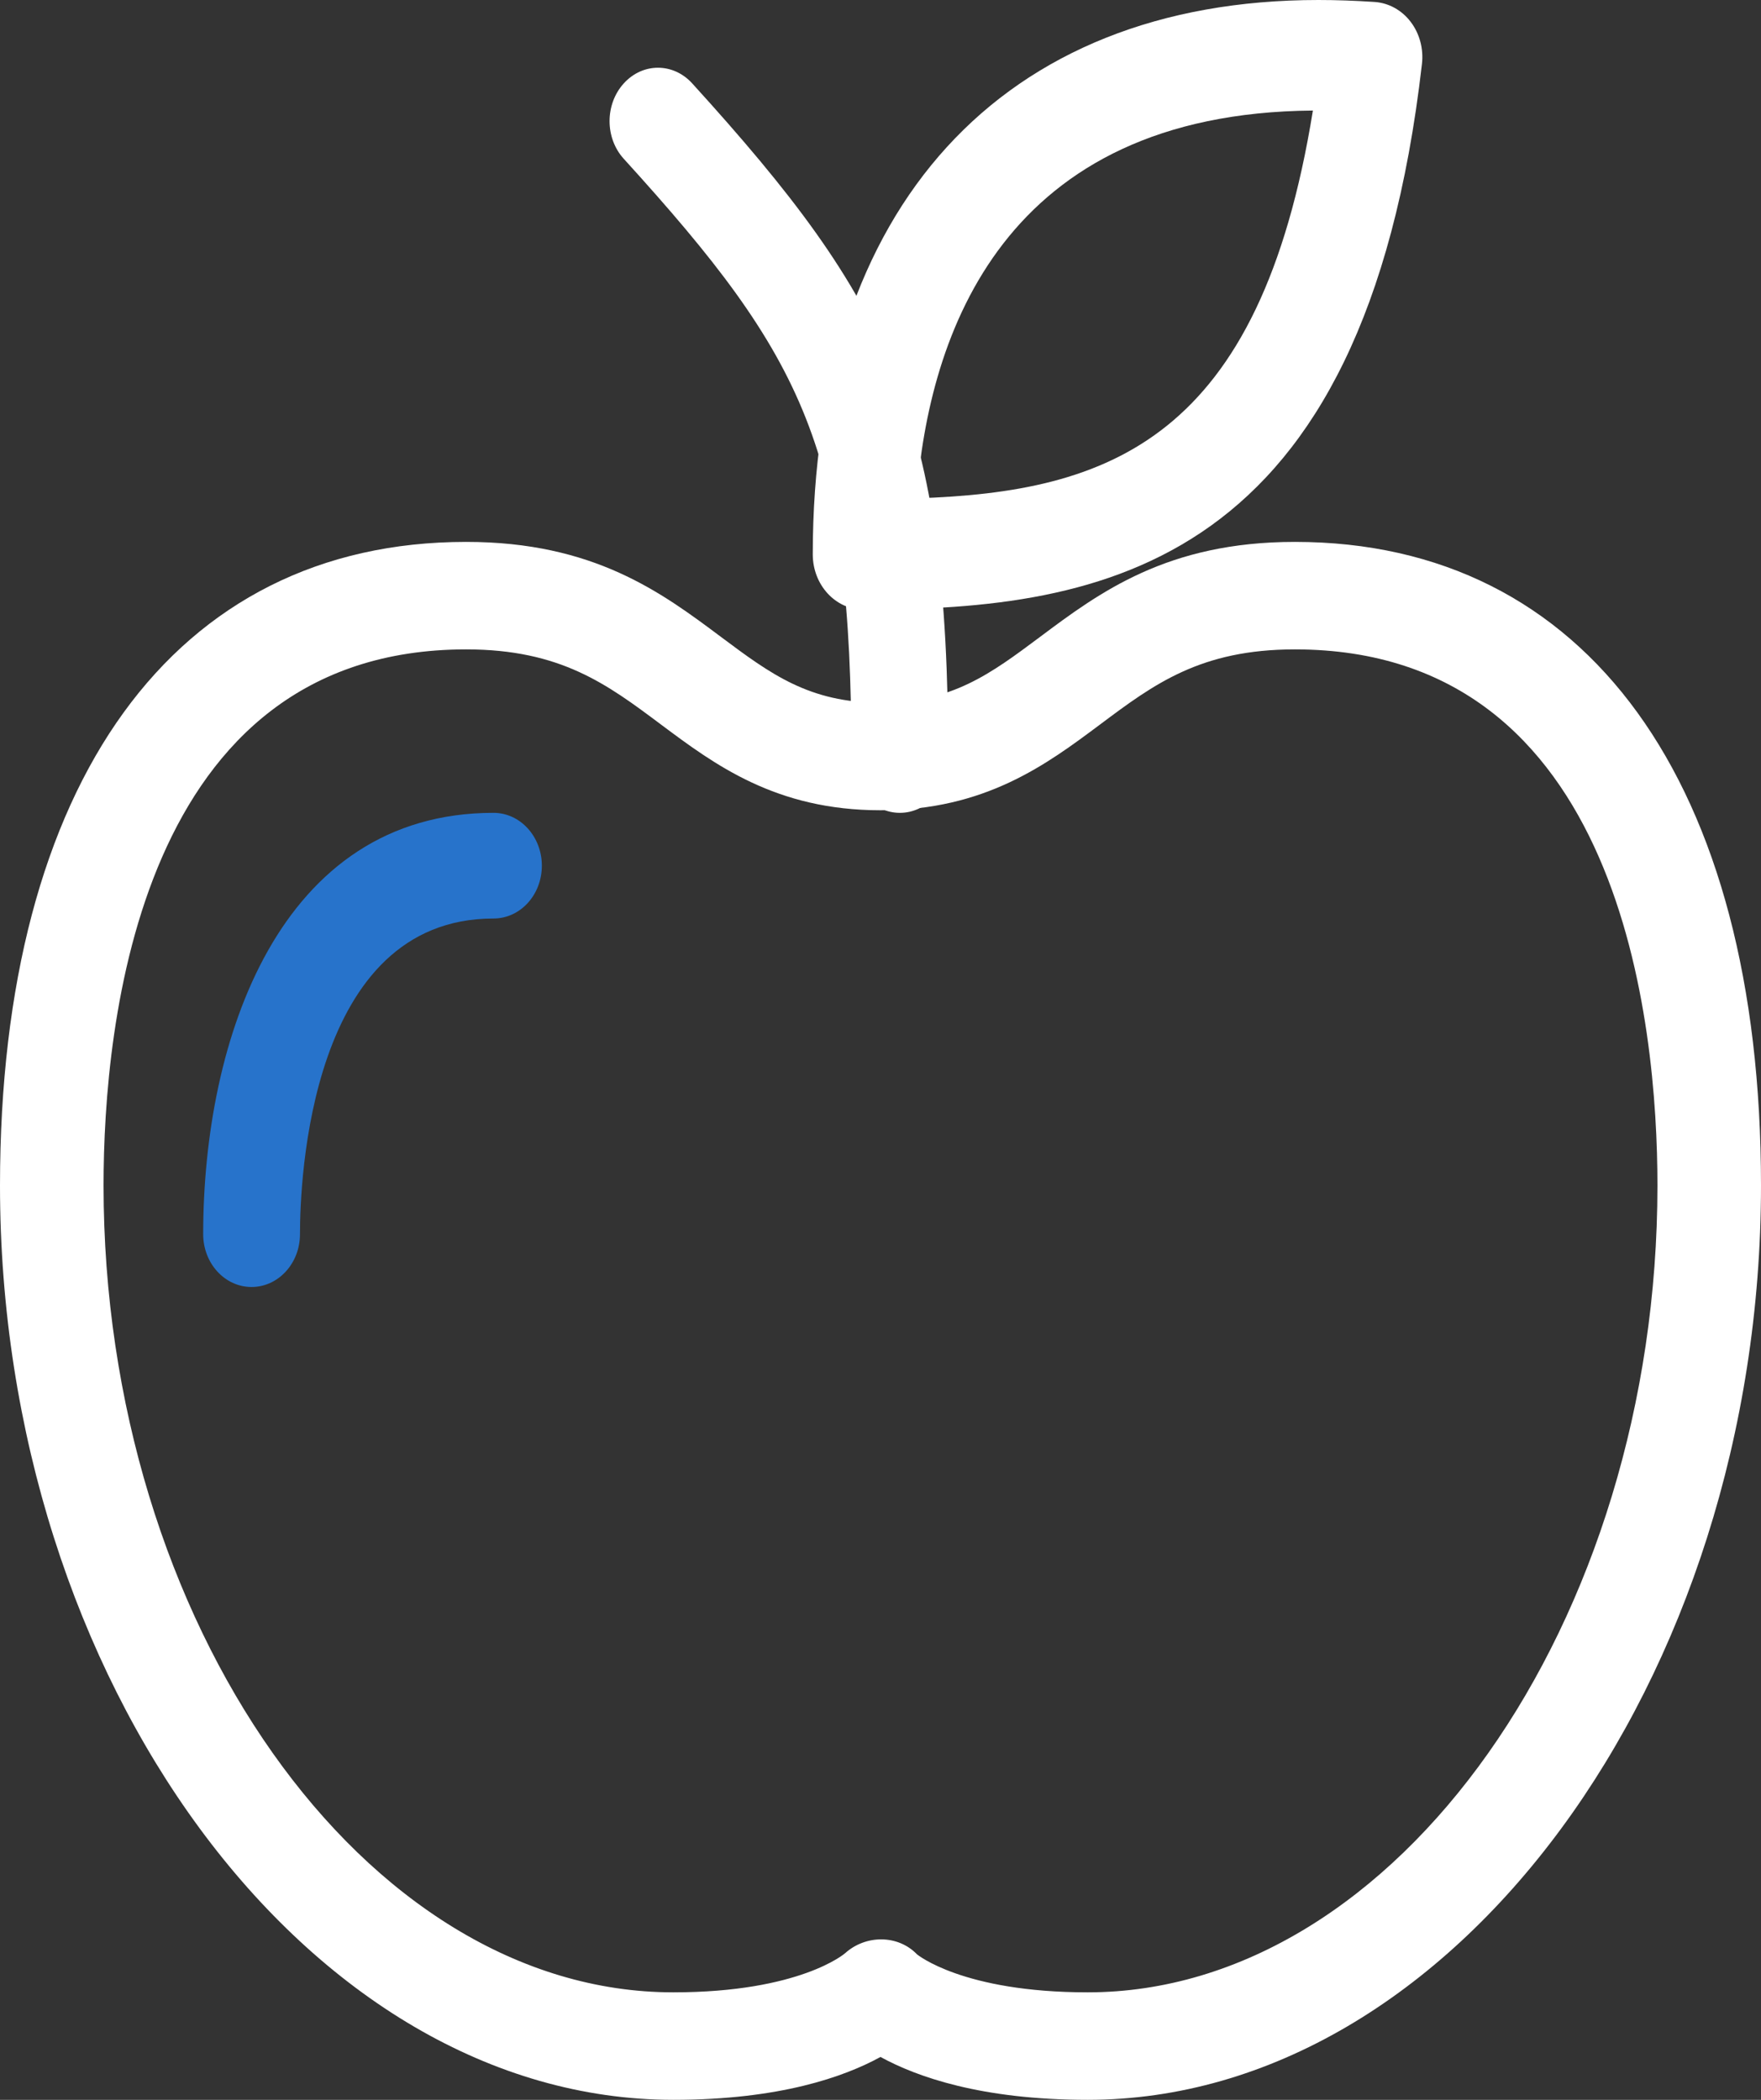
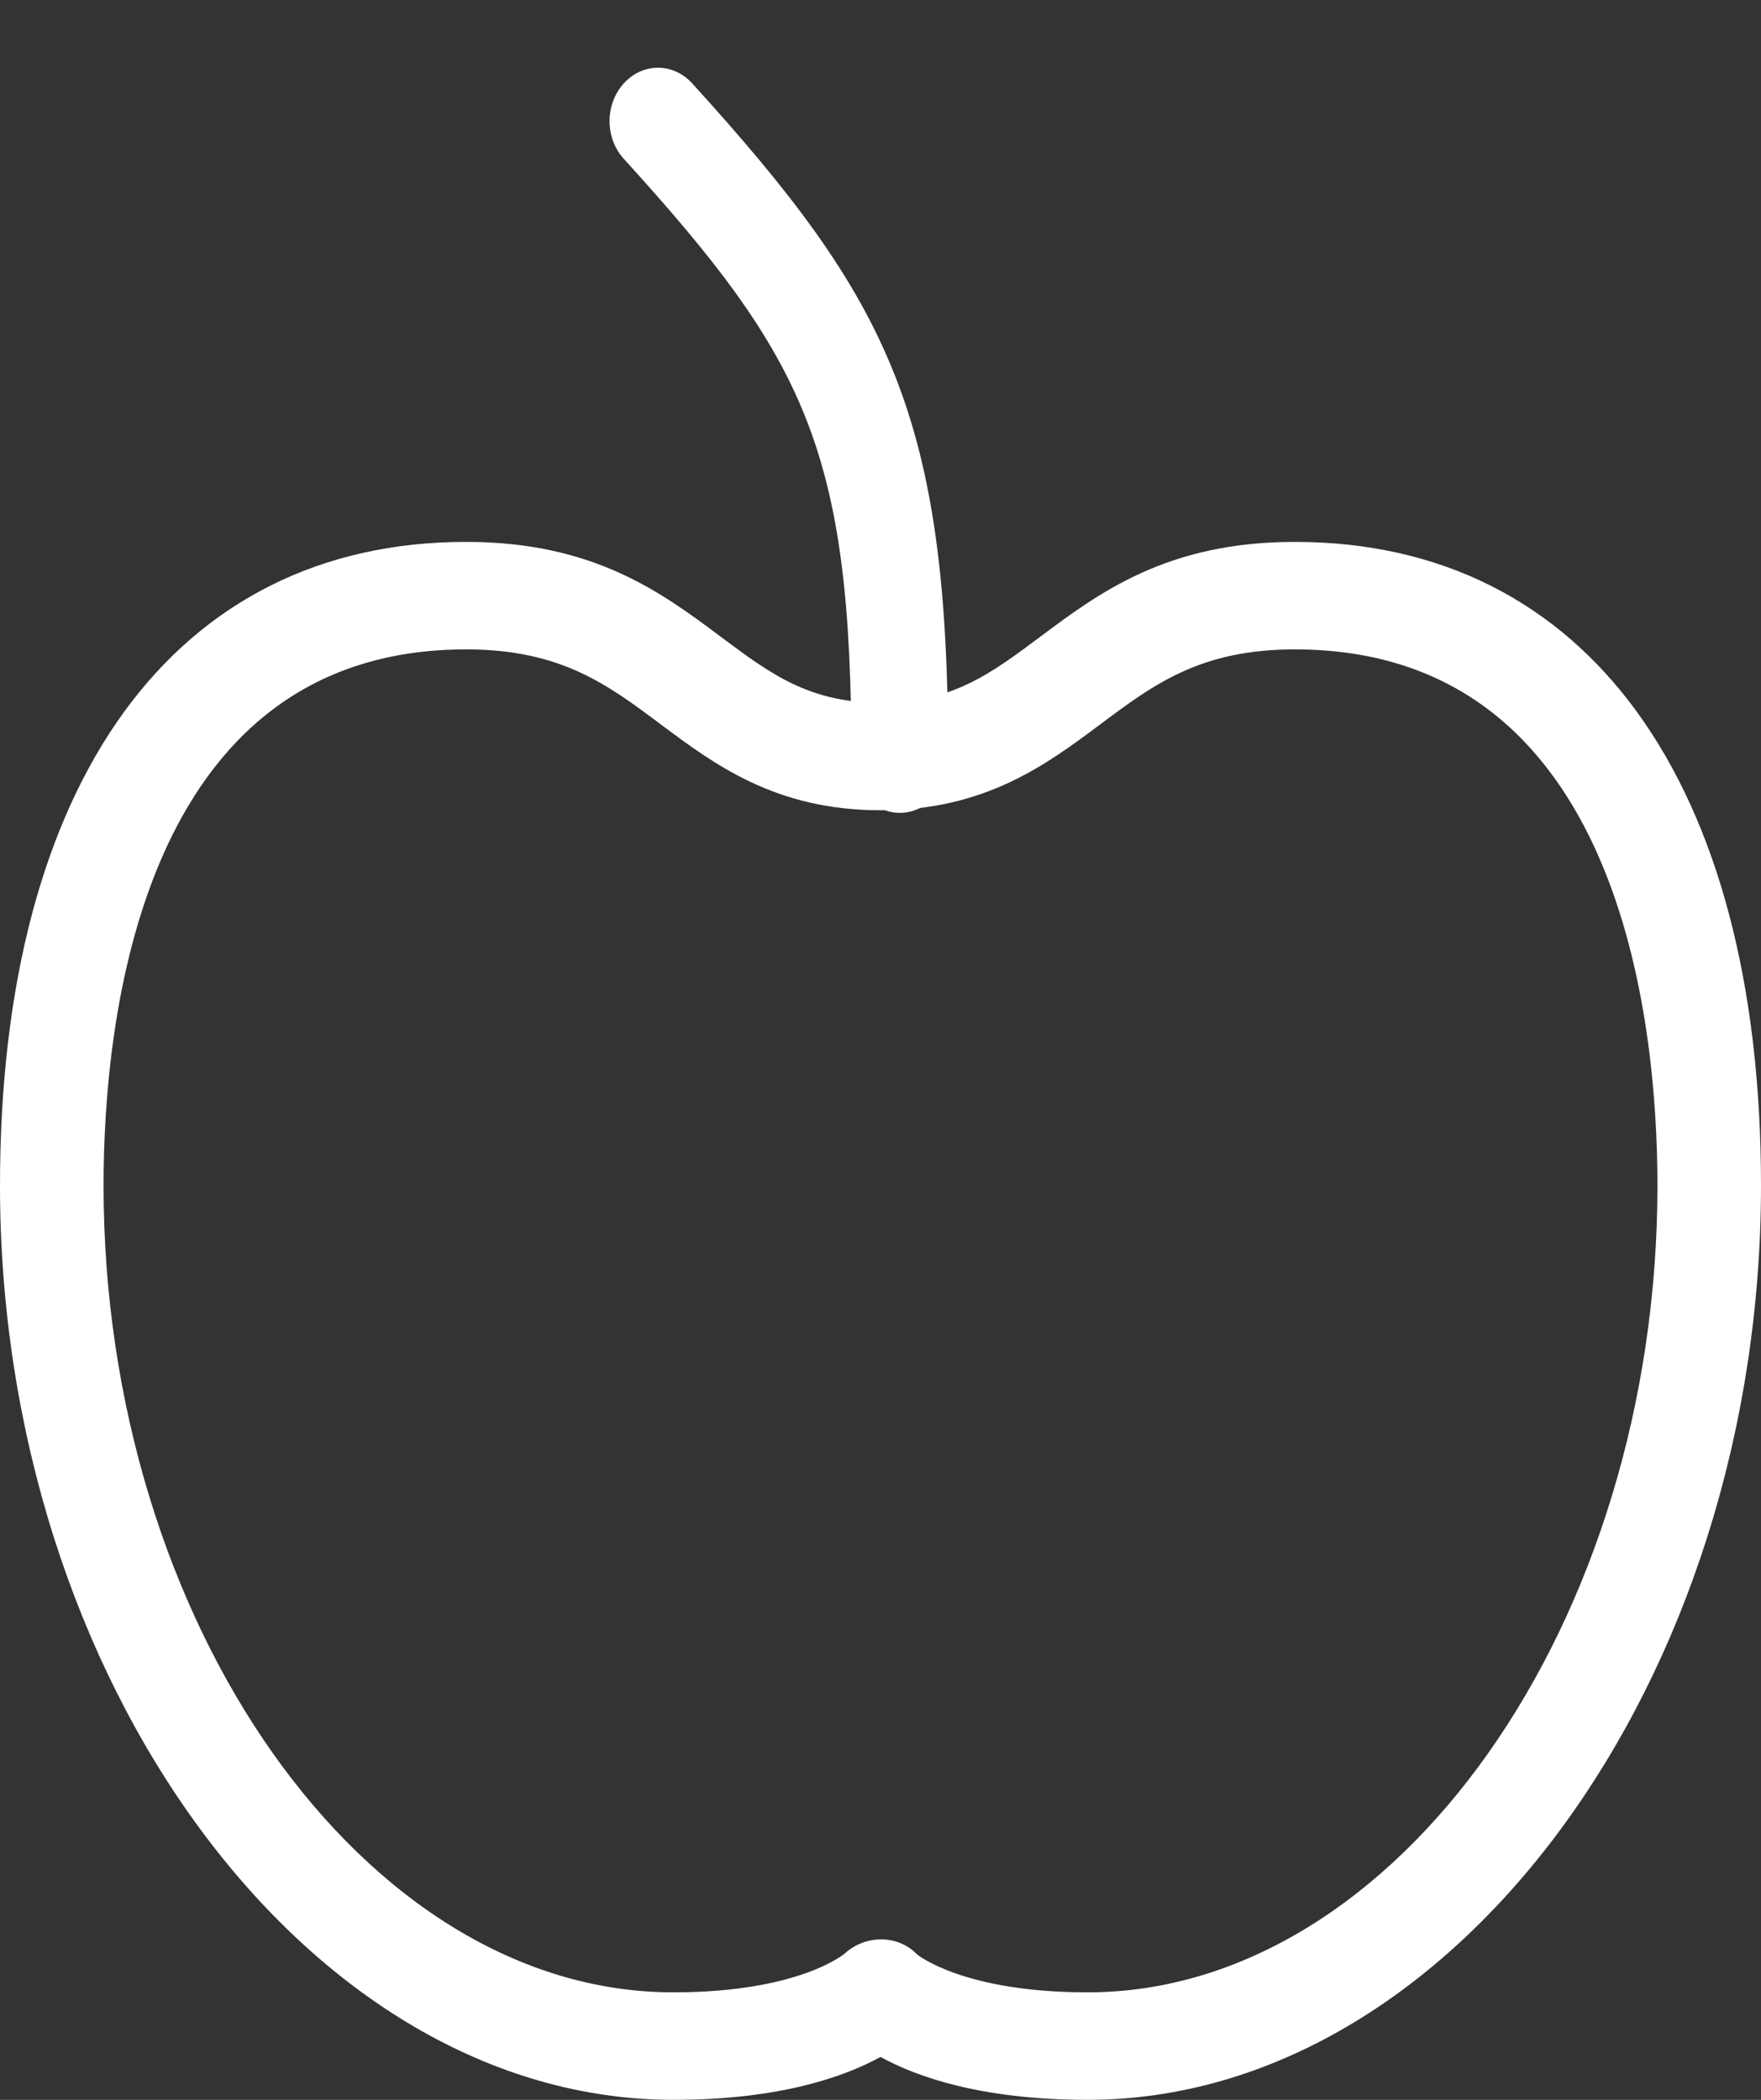
<svg xmlns="http://www.w3.org/2000/svg" width="26px" height="31px" viewBox="0 0 26 31" version="1.1">
  <rect x="0" y="0" width="26" height="31" fill="#333333" stroke="none" />
  <title>Faculty Icon</title>
  <desc>Created with Sketch.</desc>
  <defs />
  <g id="LUO-NFL-Microsite-V2.1---Desktop" stroke="none" stroke-width="1" fill="none" fill-rule="evenodd" transform="translate(-983, -2088)">
    <g id="Text-Block-2" transform="translate(0, 2003)">
      <g id="Faculty-Block" transform="translate(983, 85)">
        <g id="Faculty-Icon">
          <g id="Apple">
-             <path d="M12.75,9 C12.335,9 12,8.635 12,8.184 C12,3.06 14.792,0 19.466,0 C19.733,0 20.012,0.01 20.297,0.029 C20.504,0.044 20.696,0.149 20.828,0.323 C20.96,0.496 21.02,0.722 20.994,0.945 C20.141,8.378 16.291,9 12.75,9 Z M19.384,1.632 C14.813,1.67 13.712,4.927 13.531,7.357 C16.382,7.263 18.6,6.493 19.384,1.632 Z" id="Fill-18" fill="#FFFFFF" />
-             <path d="M3.714,19 C3.319,19 3,18.651 3,18.22 C3,15.35 4.122,12 7.286,12 C7.681,12 8,12.35 8,12.78 C8,13.212 7.681,13.56 7.286,13.56 C4.566,13.56 4.429,17.442 4.429,18.22 C4.429,18.651 4.109,19 3.714,19" id="Fill-19" fill="#2773CB" />
            <path d="M16.059,31 C14.49,31 13.534,30.66 13,30.367 C12.466,30.66 11.51,31 9.941,31 C4.552,31 0,24.819 0,17.501 C0,11.552 2.572,8 6.882,8 C8.768,8 9.768,8.747 10.649,9.406 C11.374,9.947 11.946,10.375 13,10.375 C14.054,10.375 14.626,9.947 15.351,9.406 C16.232,8.747 17.232,8 19.118,8 C23.428,8 26,11.552 26,17.501 C26,24.819 21.448,31 16.059,31 Z M13.54,28.853 C13.542,28.853 14.211,29.413 16.059,29.413 C20.619,29.413 24.471,23.958 24.471,17.501 C24.471,15.122 23.949,9.587 19.118,9.587 C17.725,9.587 17.038,10.1 16.244,10.694 C15.449,11.288 14.546,11.962 13,11.962 C11.453,11.962 10.551,11.288 9.756,10.694 C8.962,10.1 8.275,9.587 6.882,9.587 C2.051,9.587 1.529,15.122 1.529,17.501 C1.529,23.958 5.381,29.413 9.941,29.413 C11.811,29.413 12.473,28.84 12.479,28.834 C12.781,28.563 13.256,28.558 13.54,28.853 Z" id="Fill-20" fill="#FFFFFF" />
            <path d="M13.286,12 C12.891,12 12.571,11.647 12.571,11.213 C12.571,6.65 11.896,5.298 9.21,2.345 C8.93,2.038 8.93,1.54 9.209,1.232 C9.488,0.923 9.939,0.923 10.219,1.23 C13.149,4.452 14,6.152 14,11.213 C14,11.647 13.681,12 13.286,12" id="Fill-21" fill="#FFFFFF" />
          </g>
        </g>
      </g>
    </g>
  </g>
</svg>